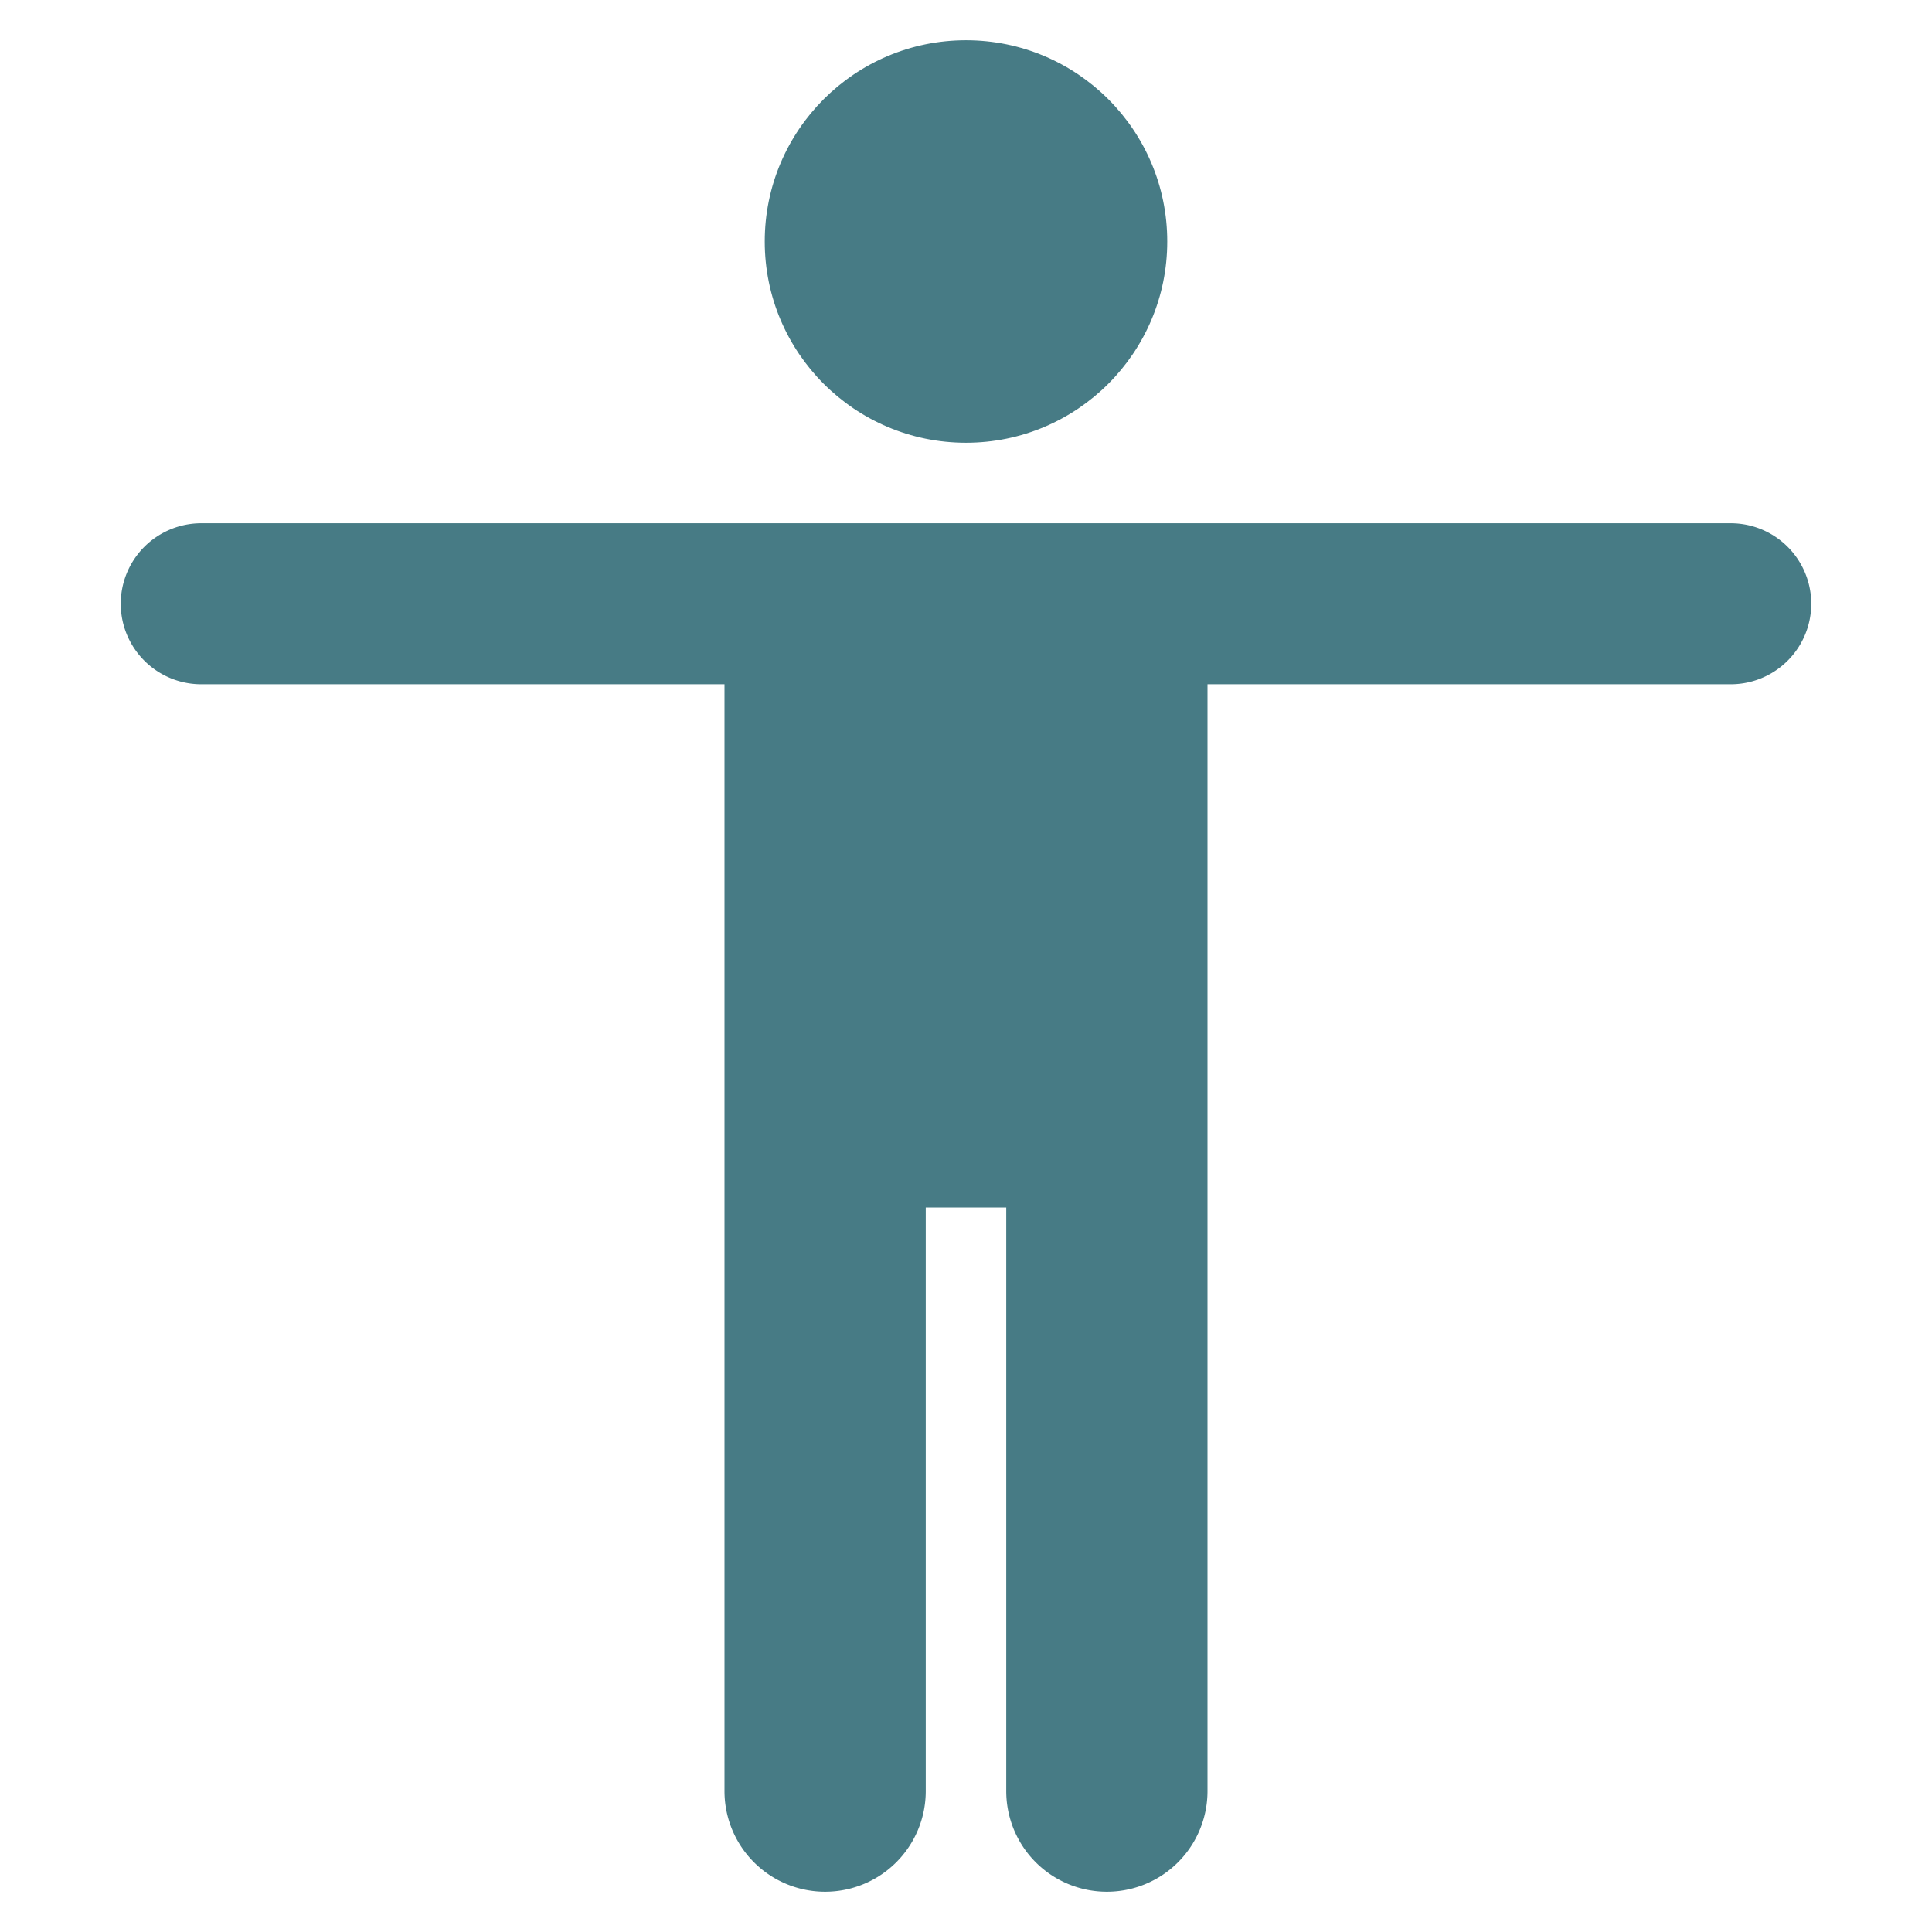
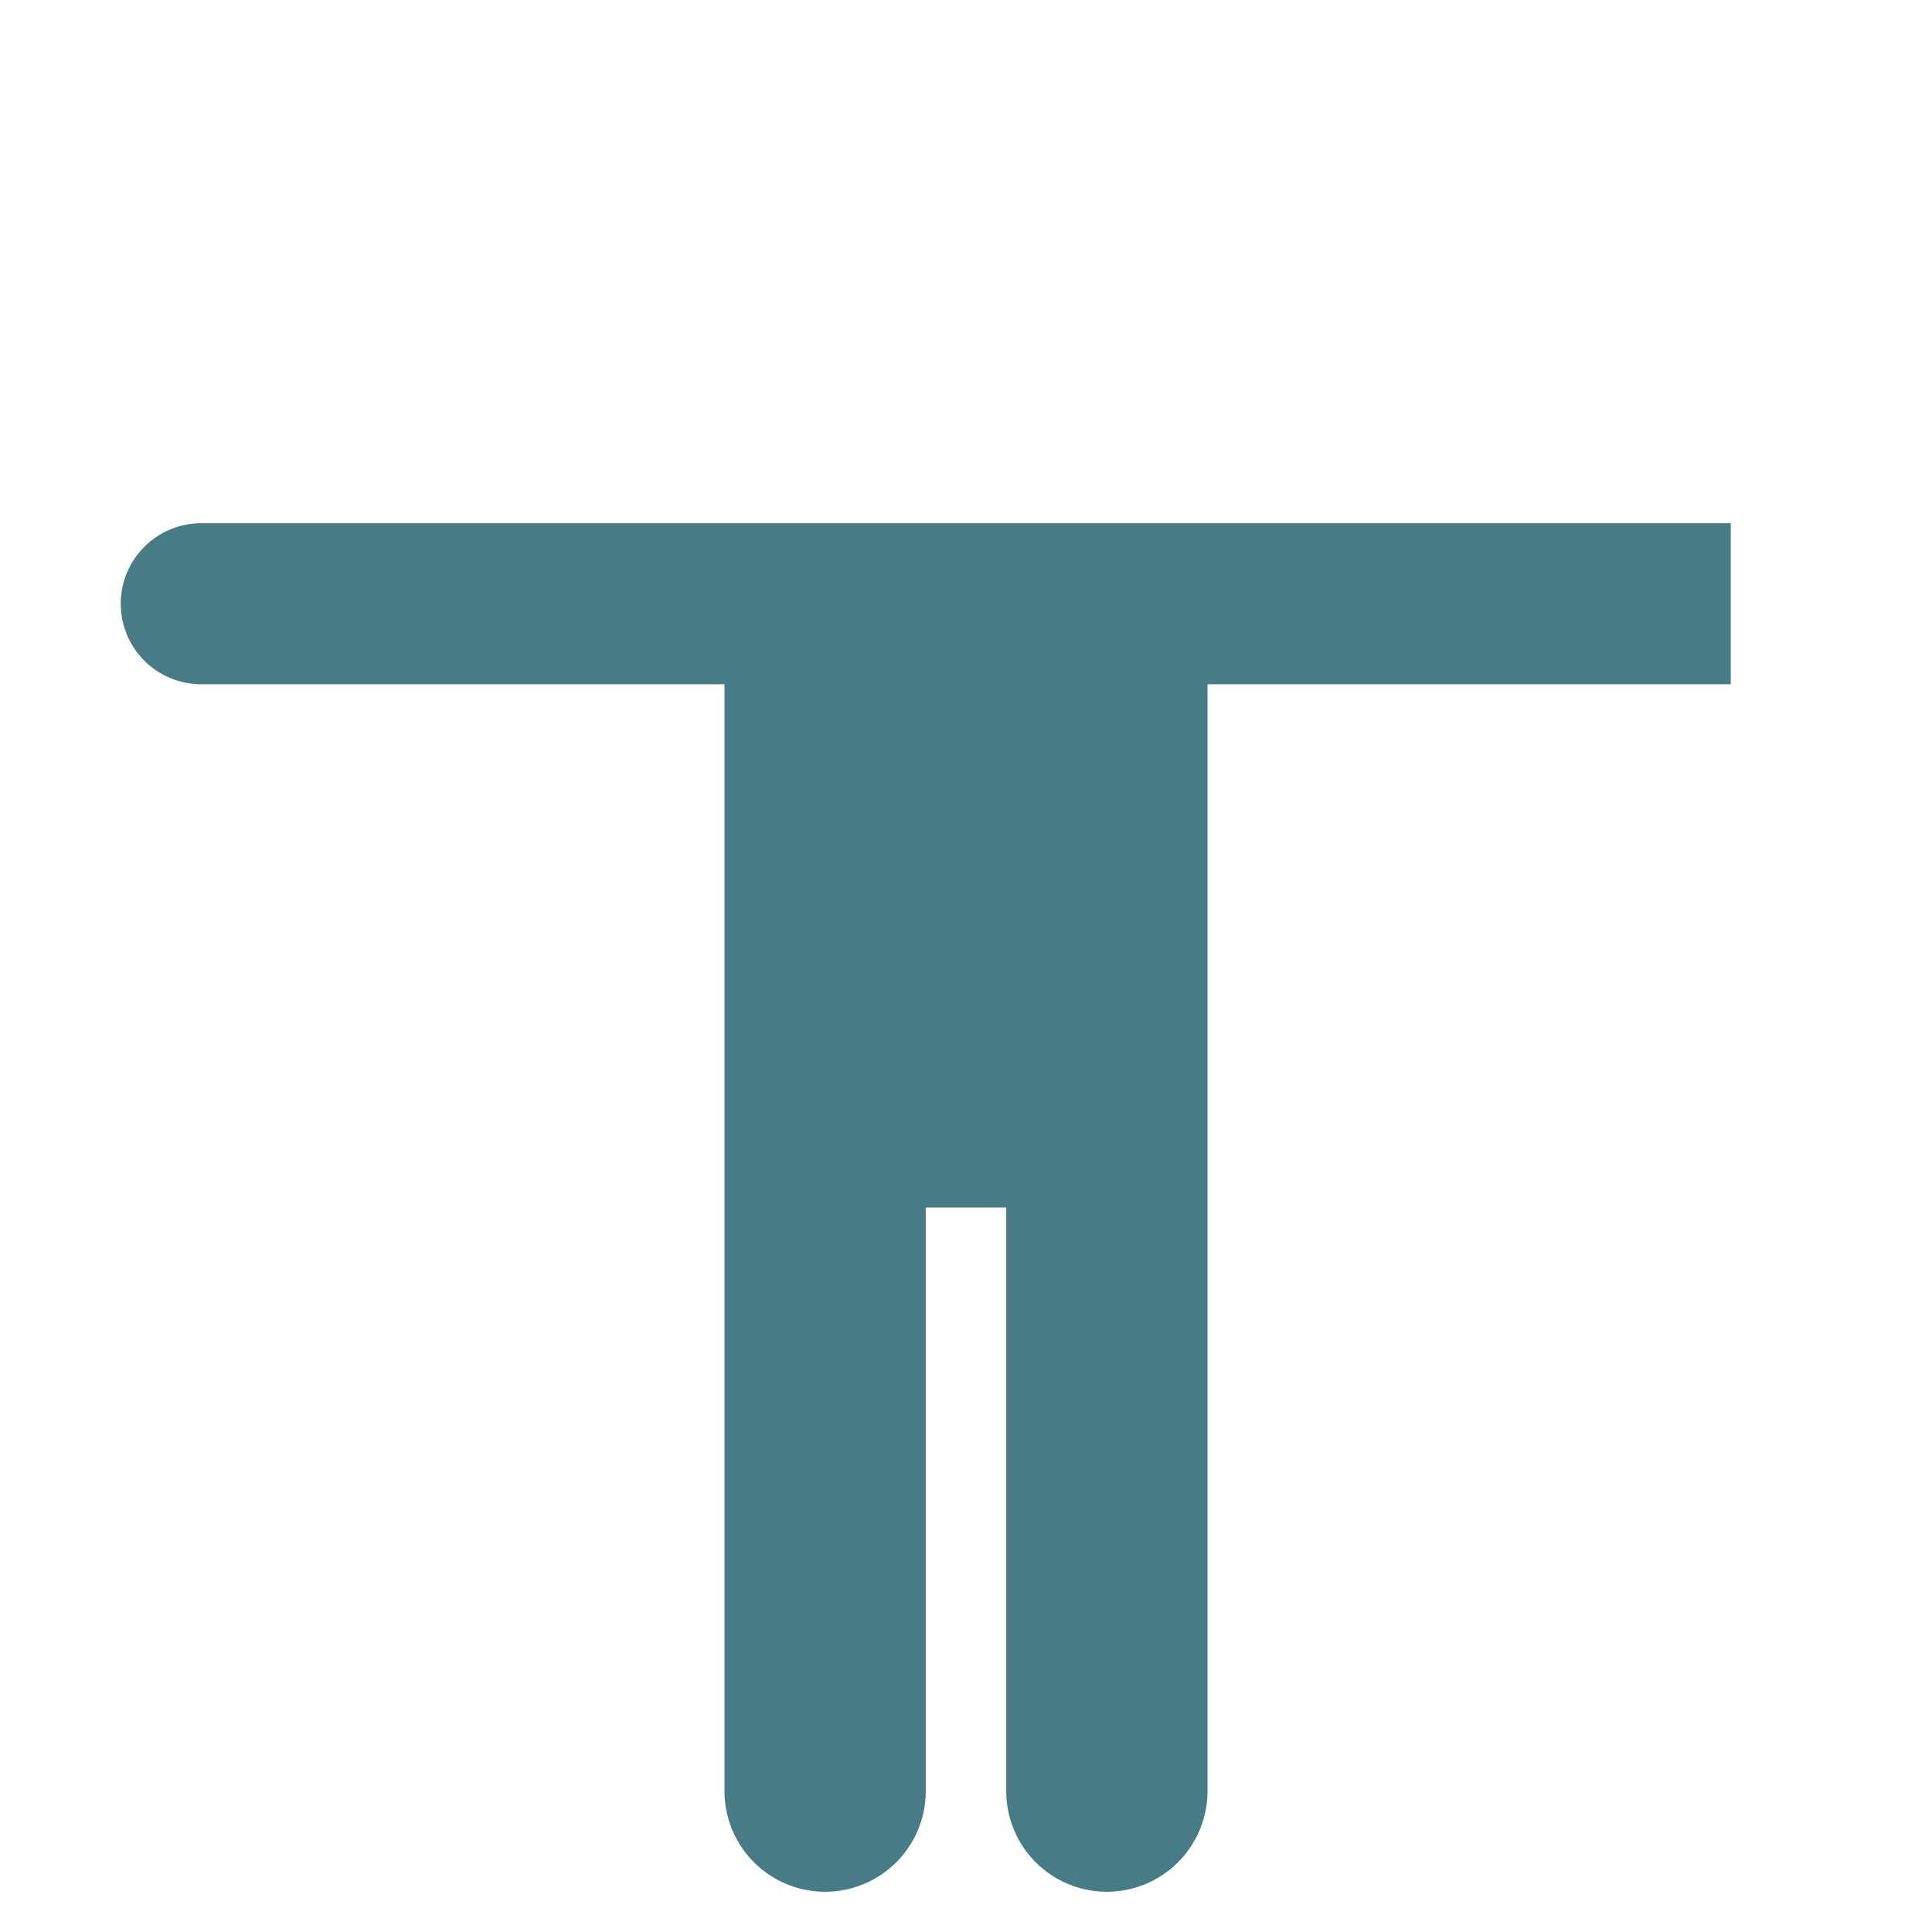
<svg xmlns="http://www.w3.org/2000/svg" viewBox="0 0 48 48" width="48" height="48">
  <g class="nc-icon-wrapper">
-     <circle cx="24" cy="6" r="5" fill="#477b85" />
-     <path d="M43,13H5a2,2,0,0,0,0,4H18V44.5a2.5,2.5,0,0,0,5,0V30h2V44.5a2.5,2.5,0,0,0,5,0V17H43a2,2,0,0,0,0-4Z" fill="#477b85" />
+     <path d="M43,13H5a2,2,0,0,0,0,4H18V44.5a2.5,2.5,0,0,0,5,0V30h2V44.5a2.5,2.5,0,0,0,5,0V17H43Z" fill="#477b85" />
  </g>
</svg>